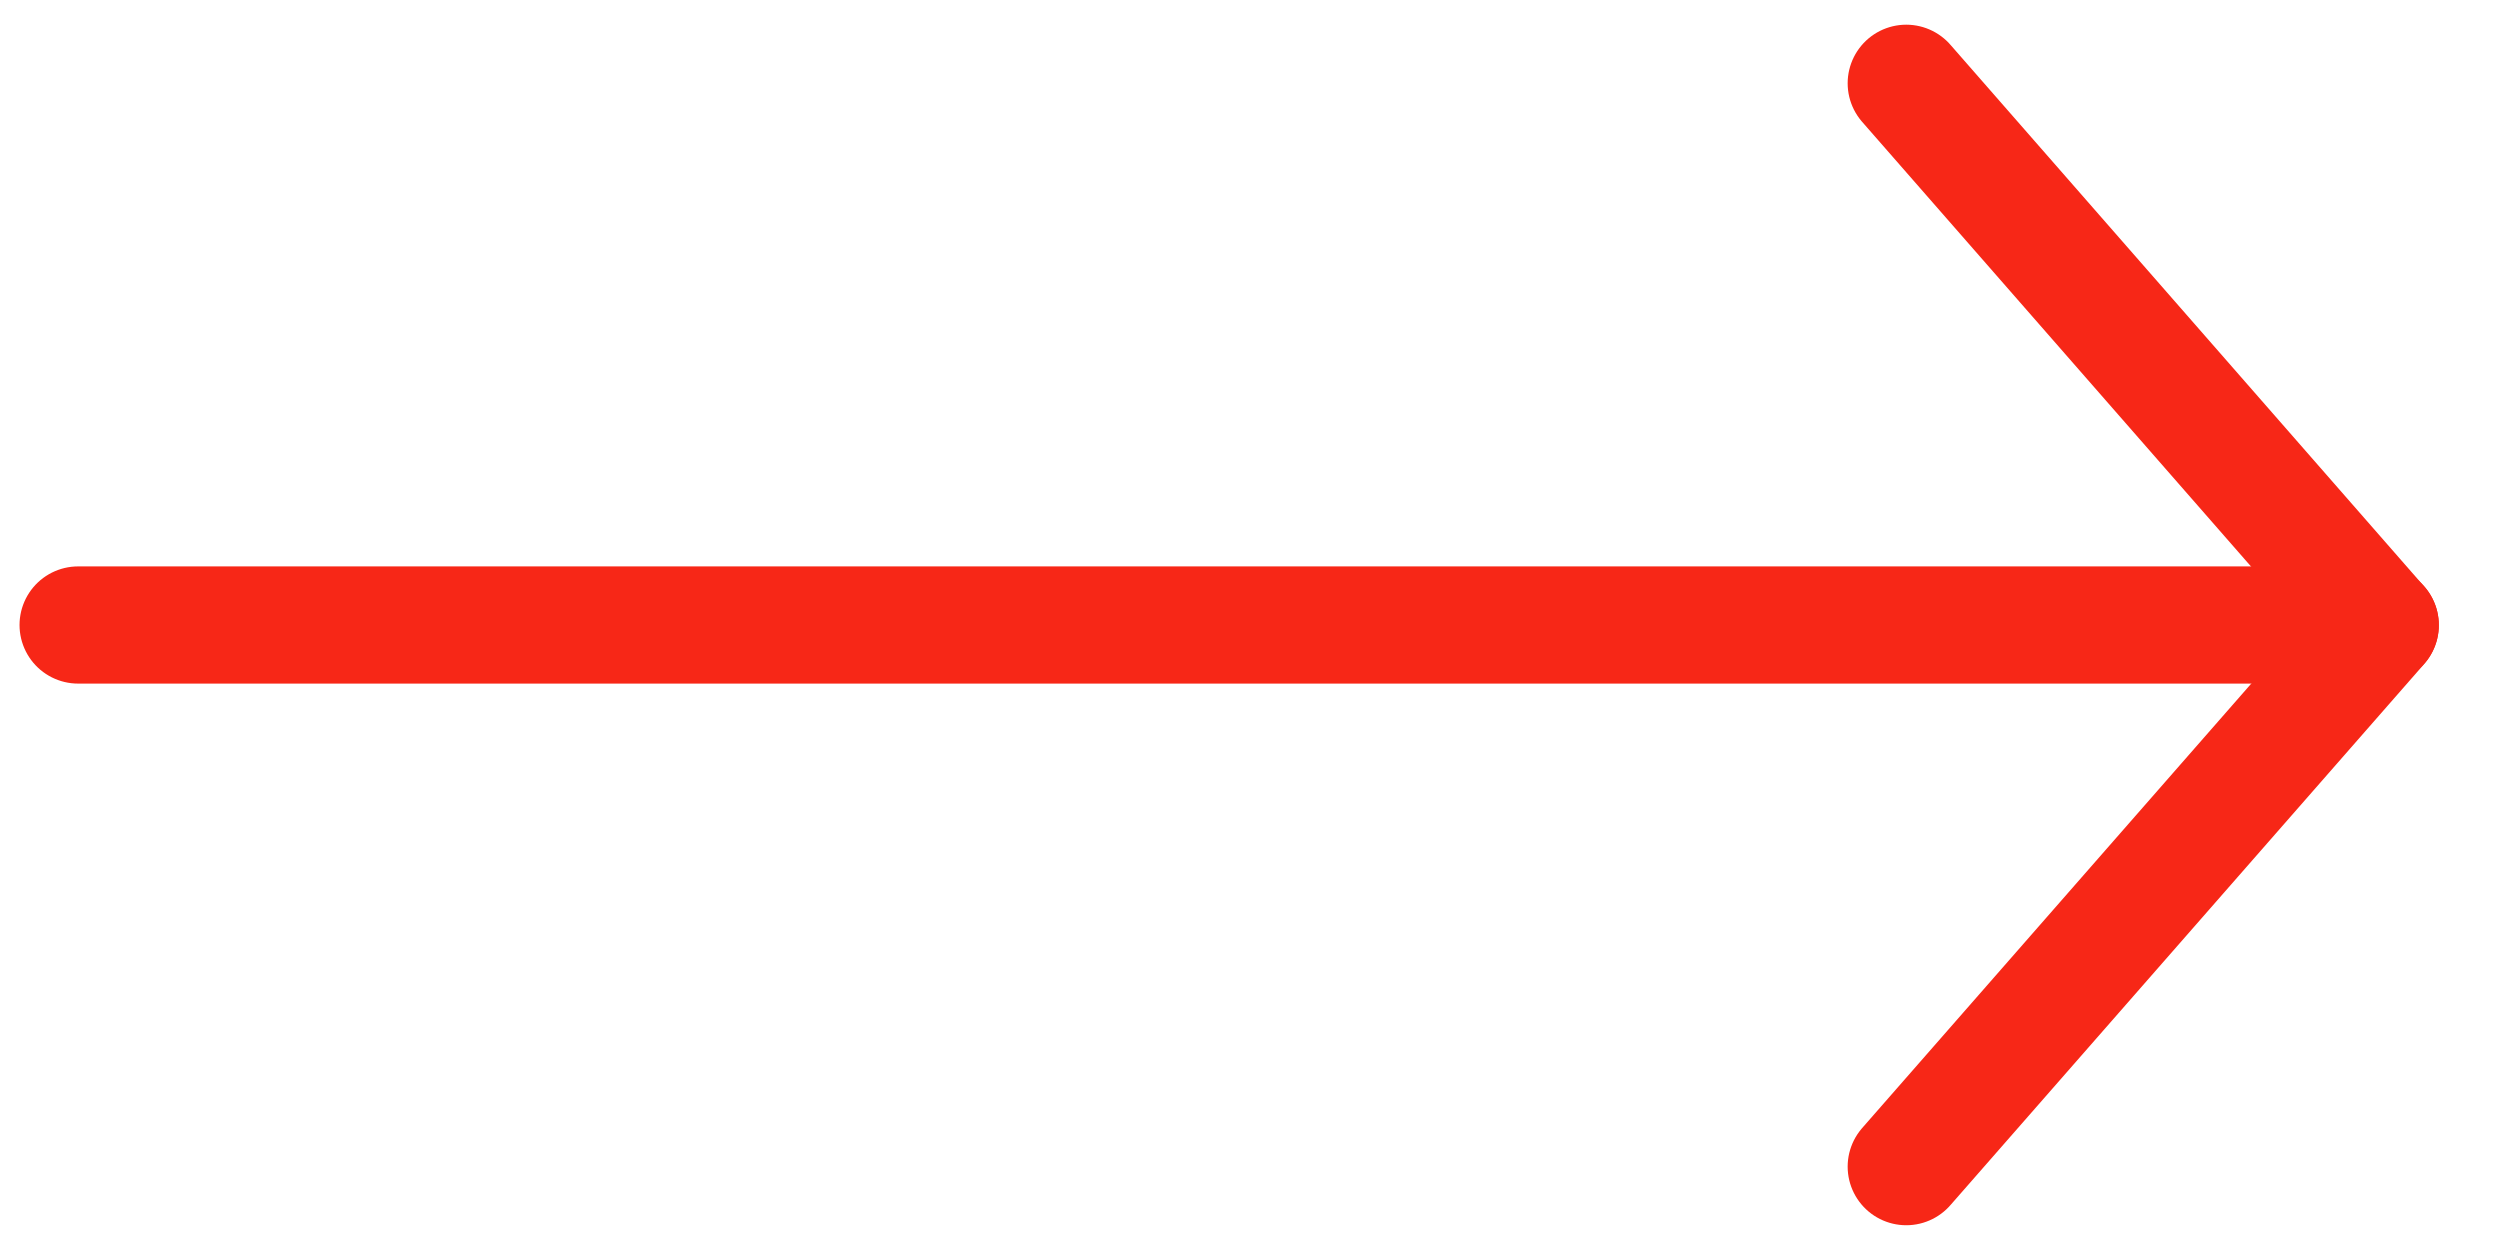
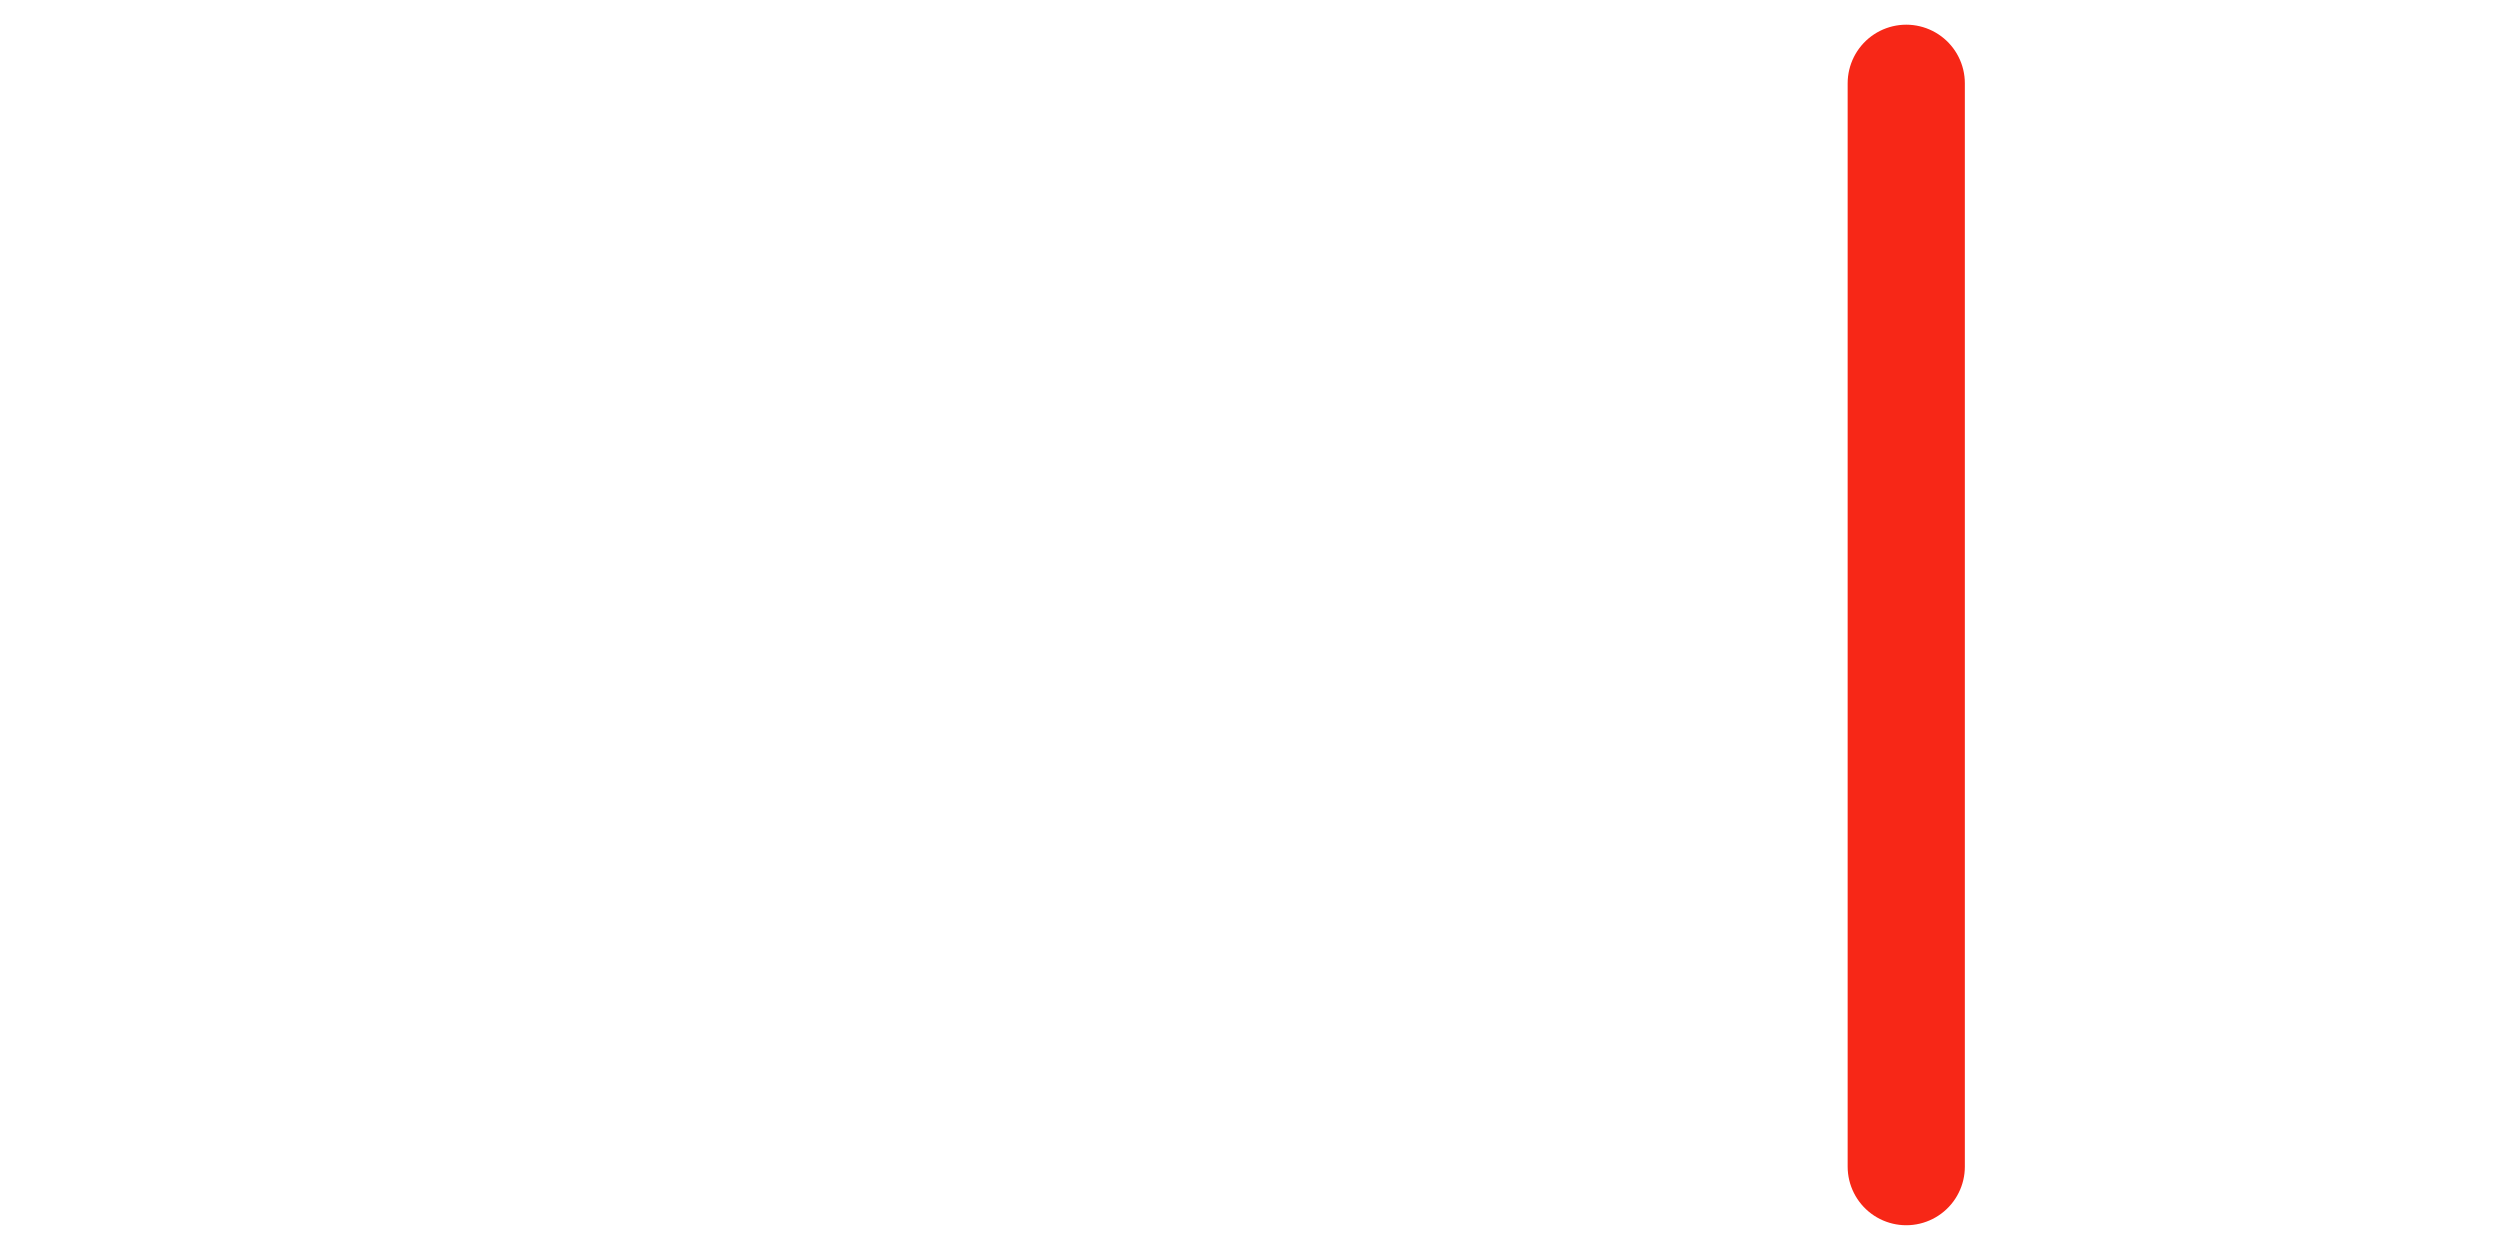
<svg xmlns="http://www.w3.org/2000/svg" width="32" height="16" viewBox="0 0 32 16" fill="none">
-   <path d="M24.4 14.933L30.467 8.003L24.4 1.066" stroke="#F72717" stroke-width="1.5" stroke-miterlimit="10" stroke-linecap="round" stroke-linejoin="round" />
-   <path d="M1 8L30.467 8" stroke="#F72717" stroke-width="1.5" stroke-miterlimit="10" stroke-linecap="round" stroke-linejoin="round" />
+   <path d="M24.4 14.933L24.4 1.066" stroke="#F72717" stroke-width="1.5" stroke-miterlimit="10" stroke-linecap="round" stroke-linejoin="round" />
</svg>